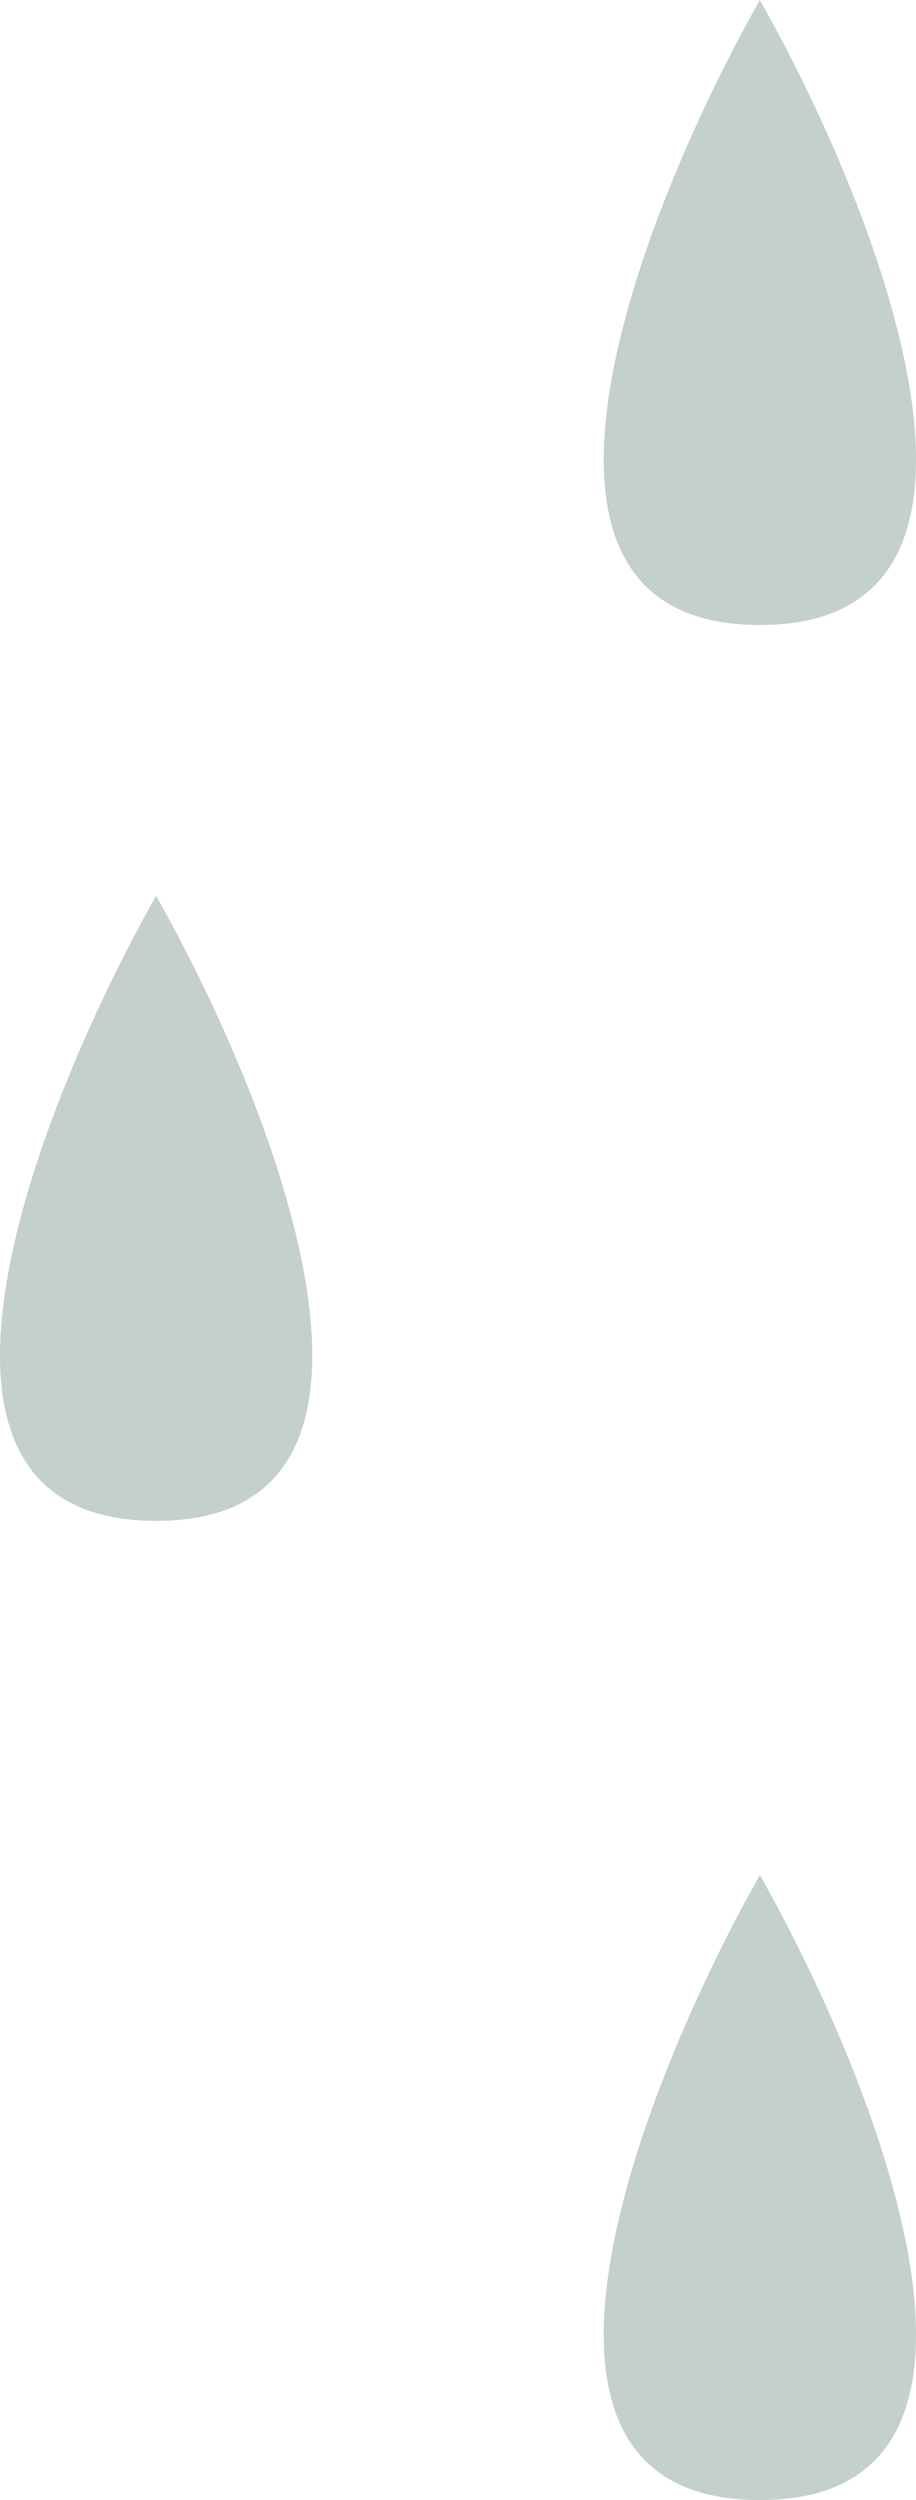
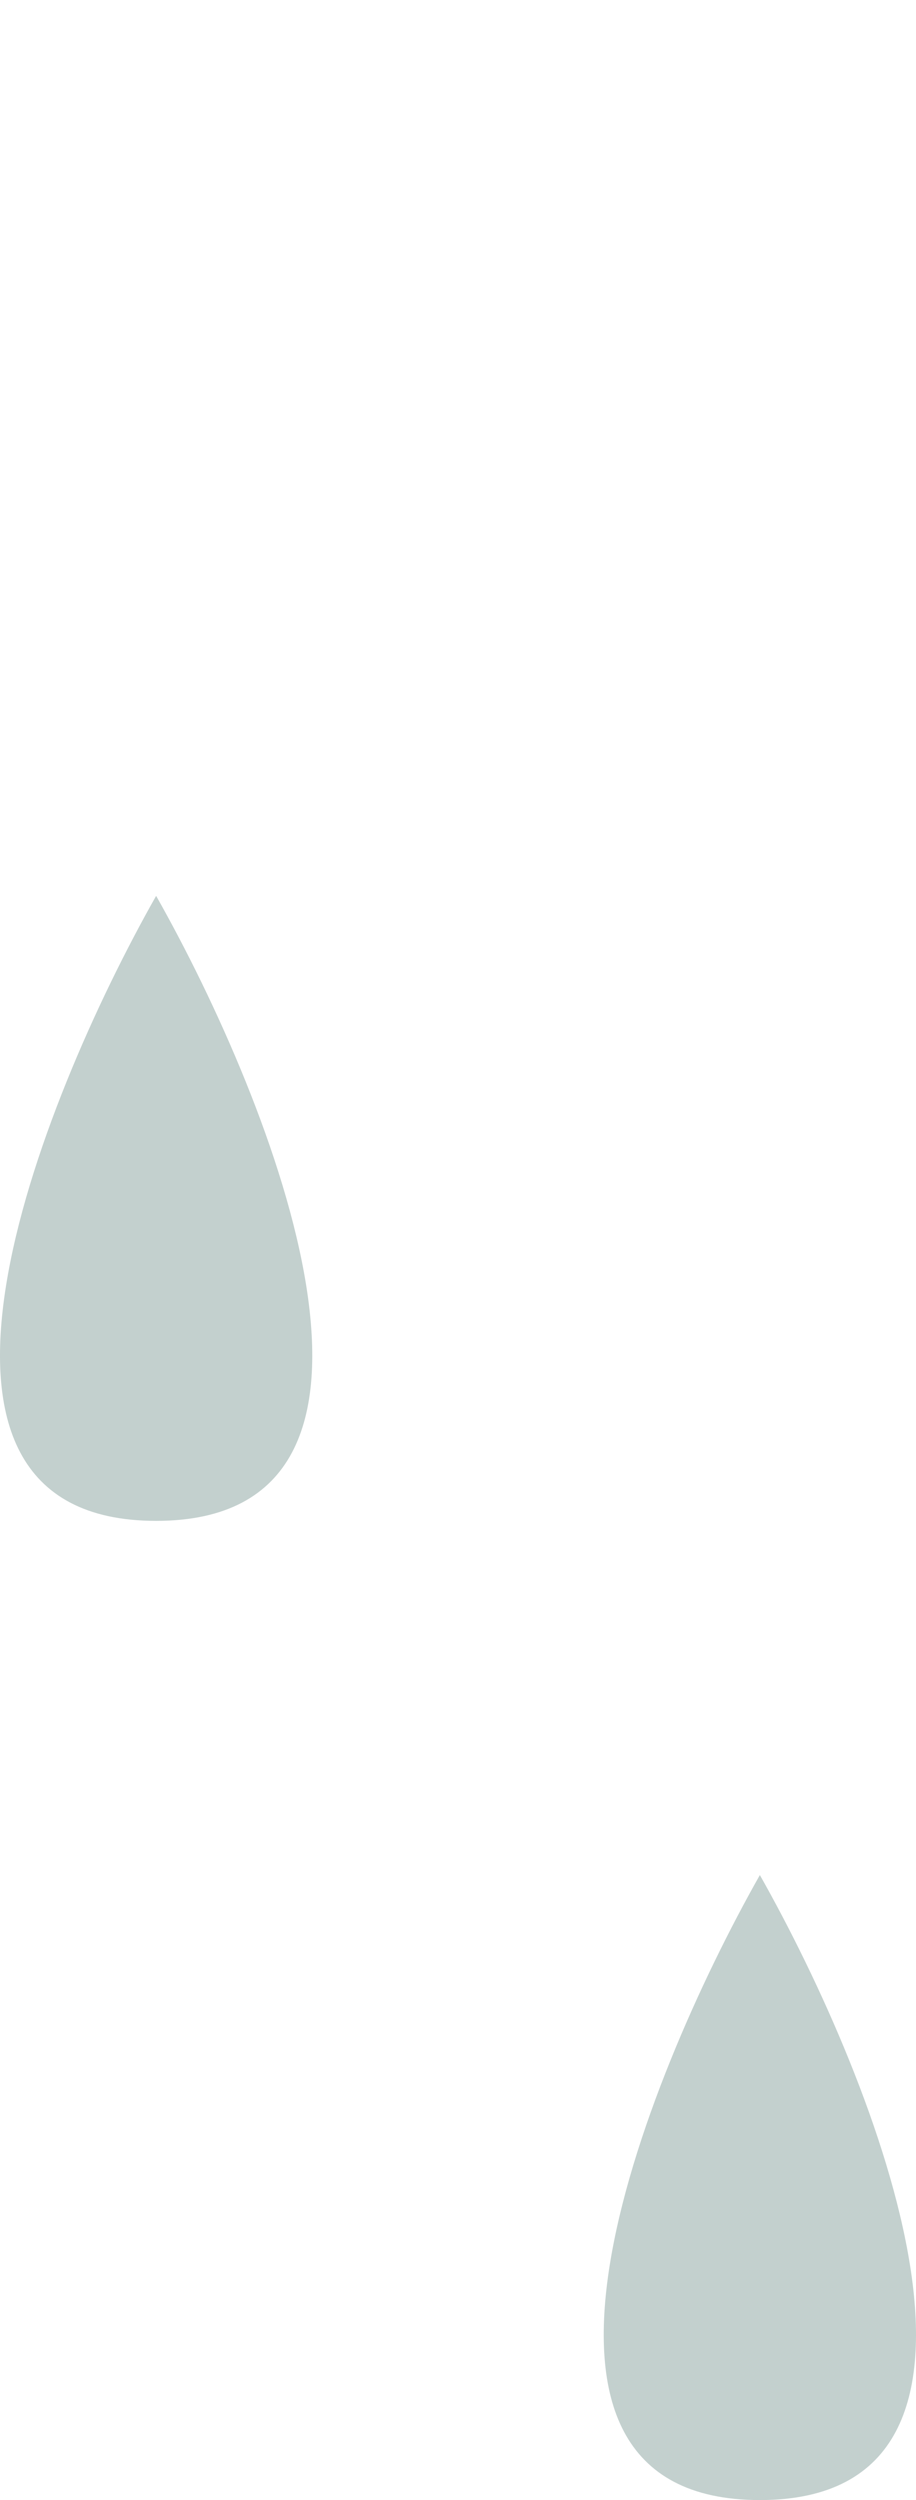
<svg xmlns="http://www.w3.org/2000/svg" width="44" height="120" viewBox="0 0 44 120" fill="none">
-   <path d="M36.5 0C30.84 10 22.917 30 36.5 30C50.083 30 42.16 10 36.5 0Z" fill="#C3D0CE" />
  <path d="M36.5 90C30.84 100 22.917 120 36.5 120C50.083 120 42.16 100 36.5 90Z" fill="#C3D0CE" />
  <path d="M7.5 43C1.84 53 -6.083 73 7.5 73C21.083 73 13.16 53 7.5 43Z" fill="#C3D0CE" />
</svg>